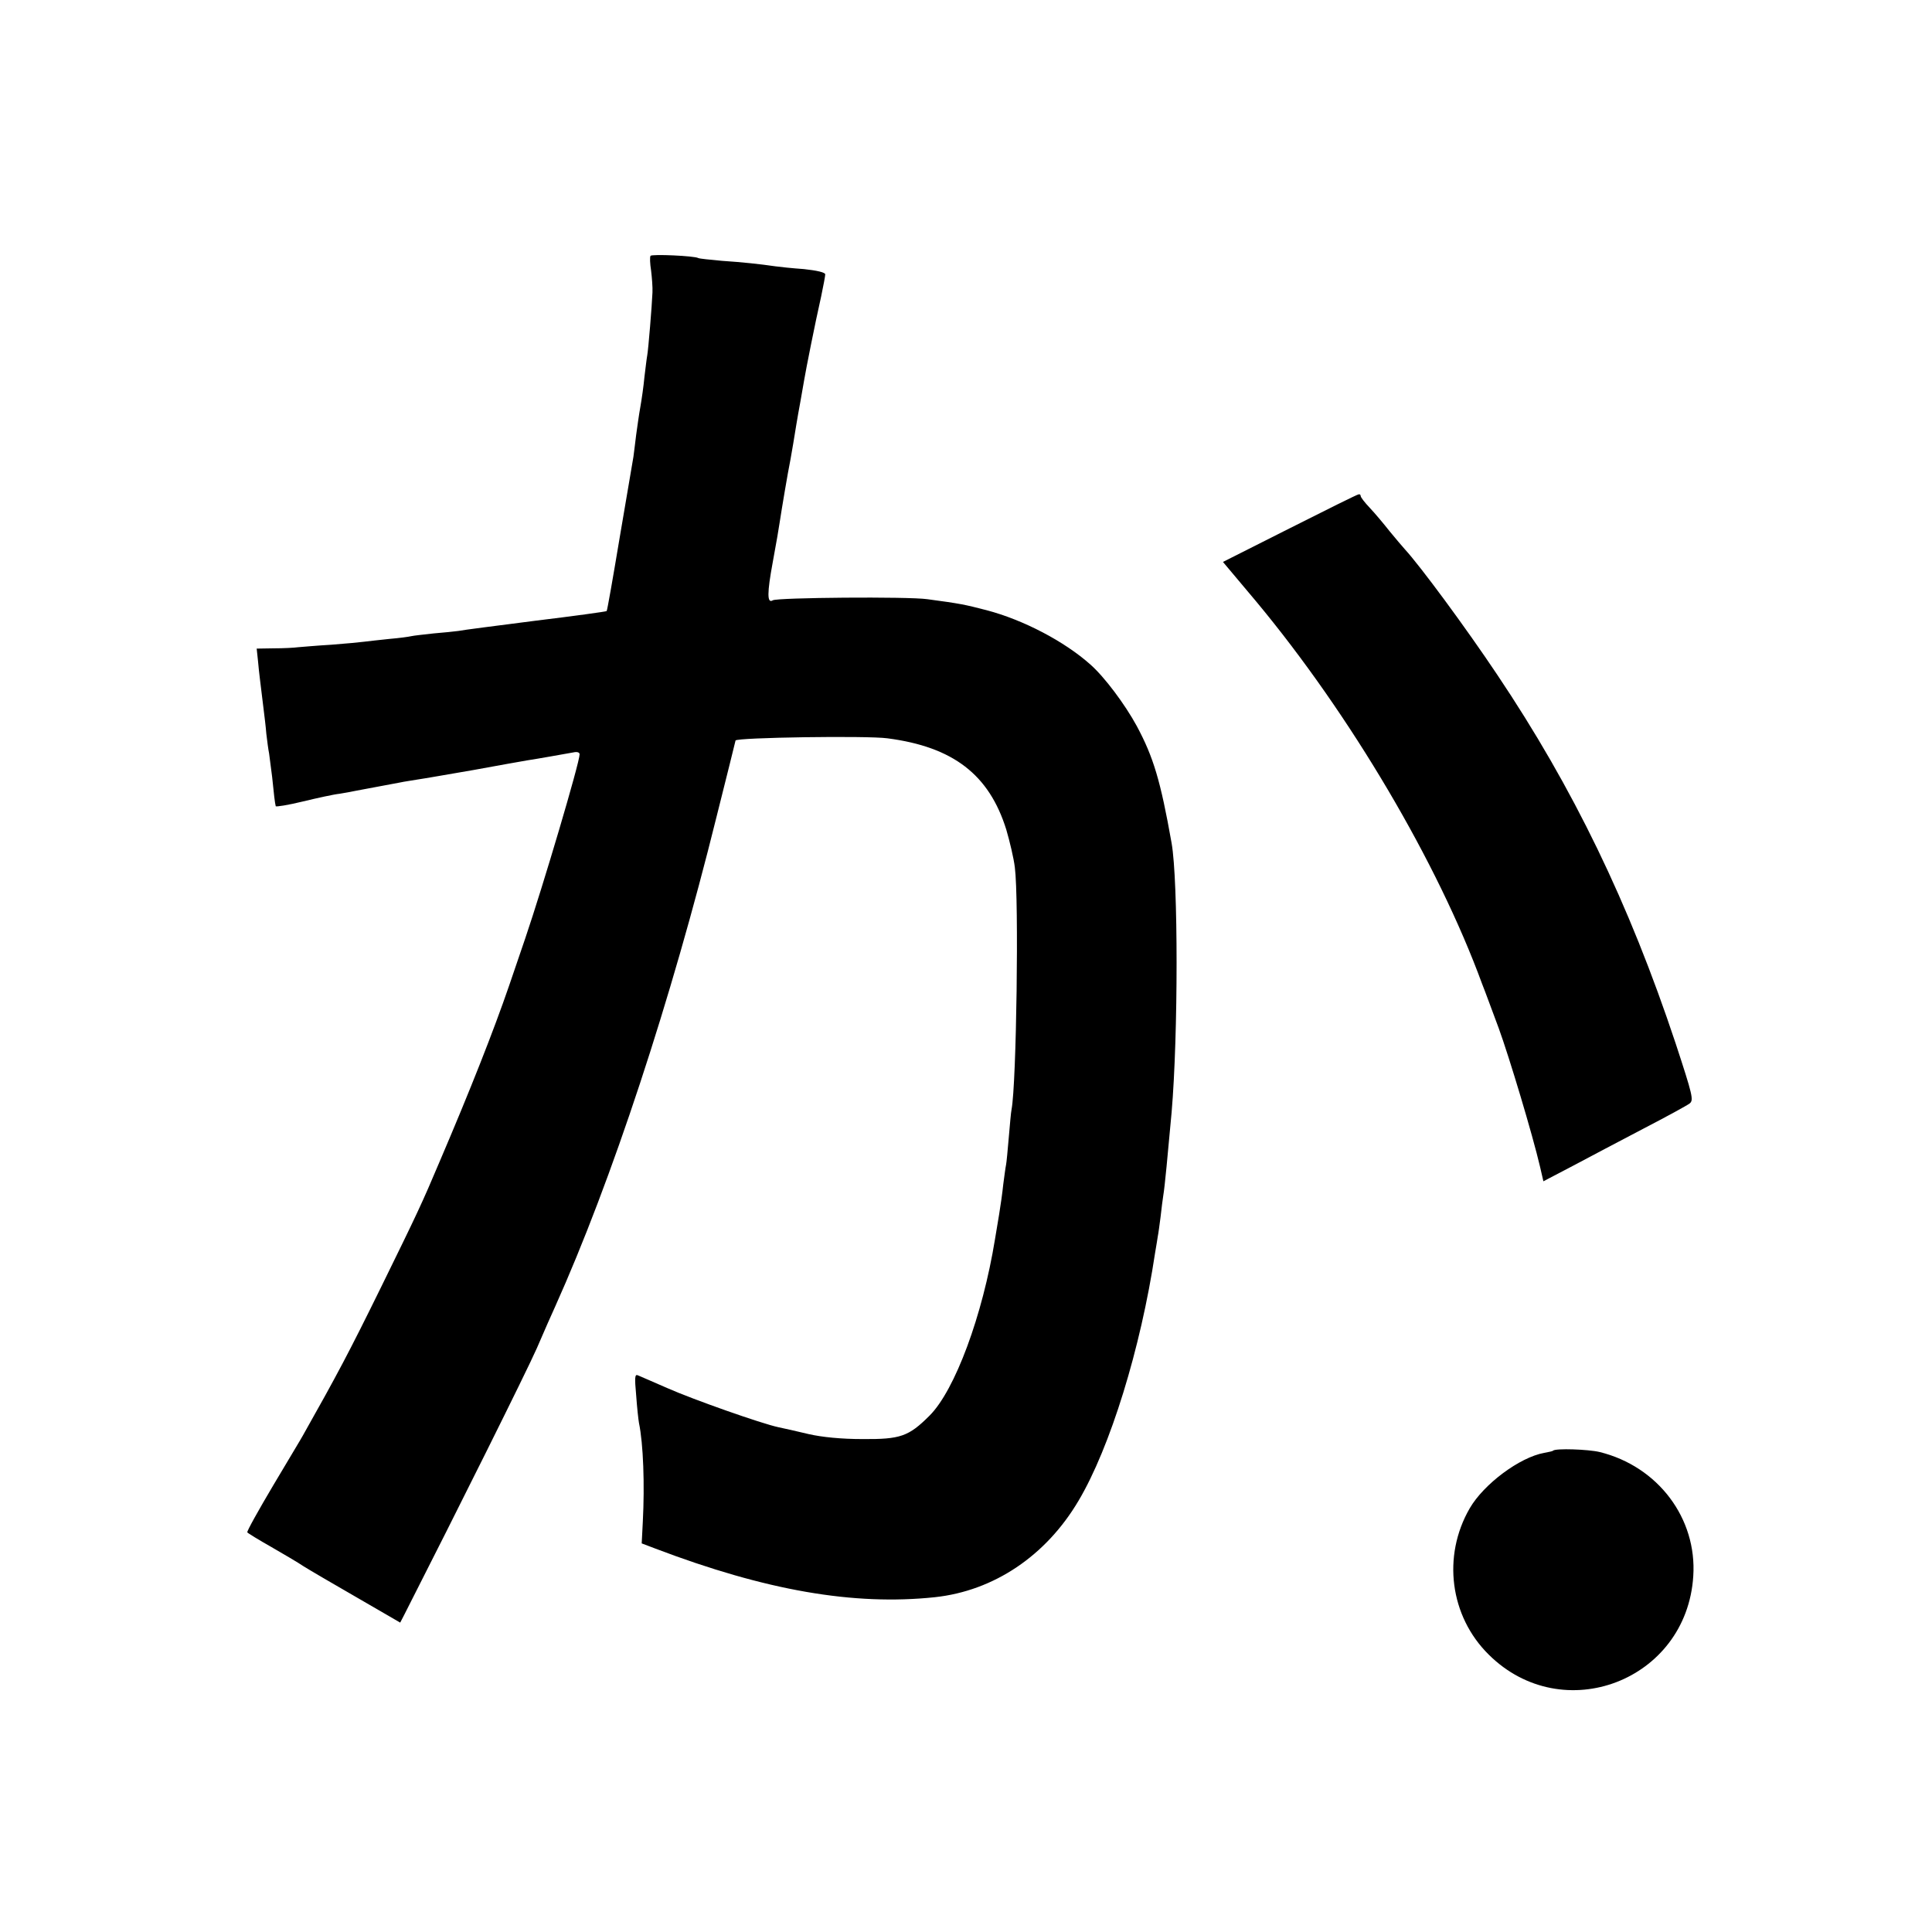
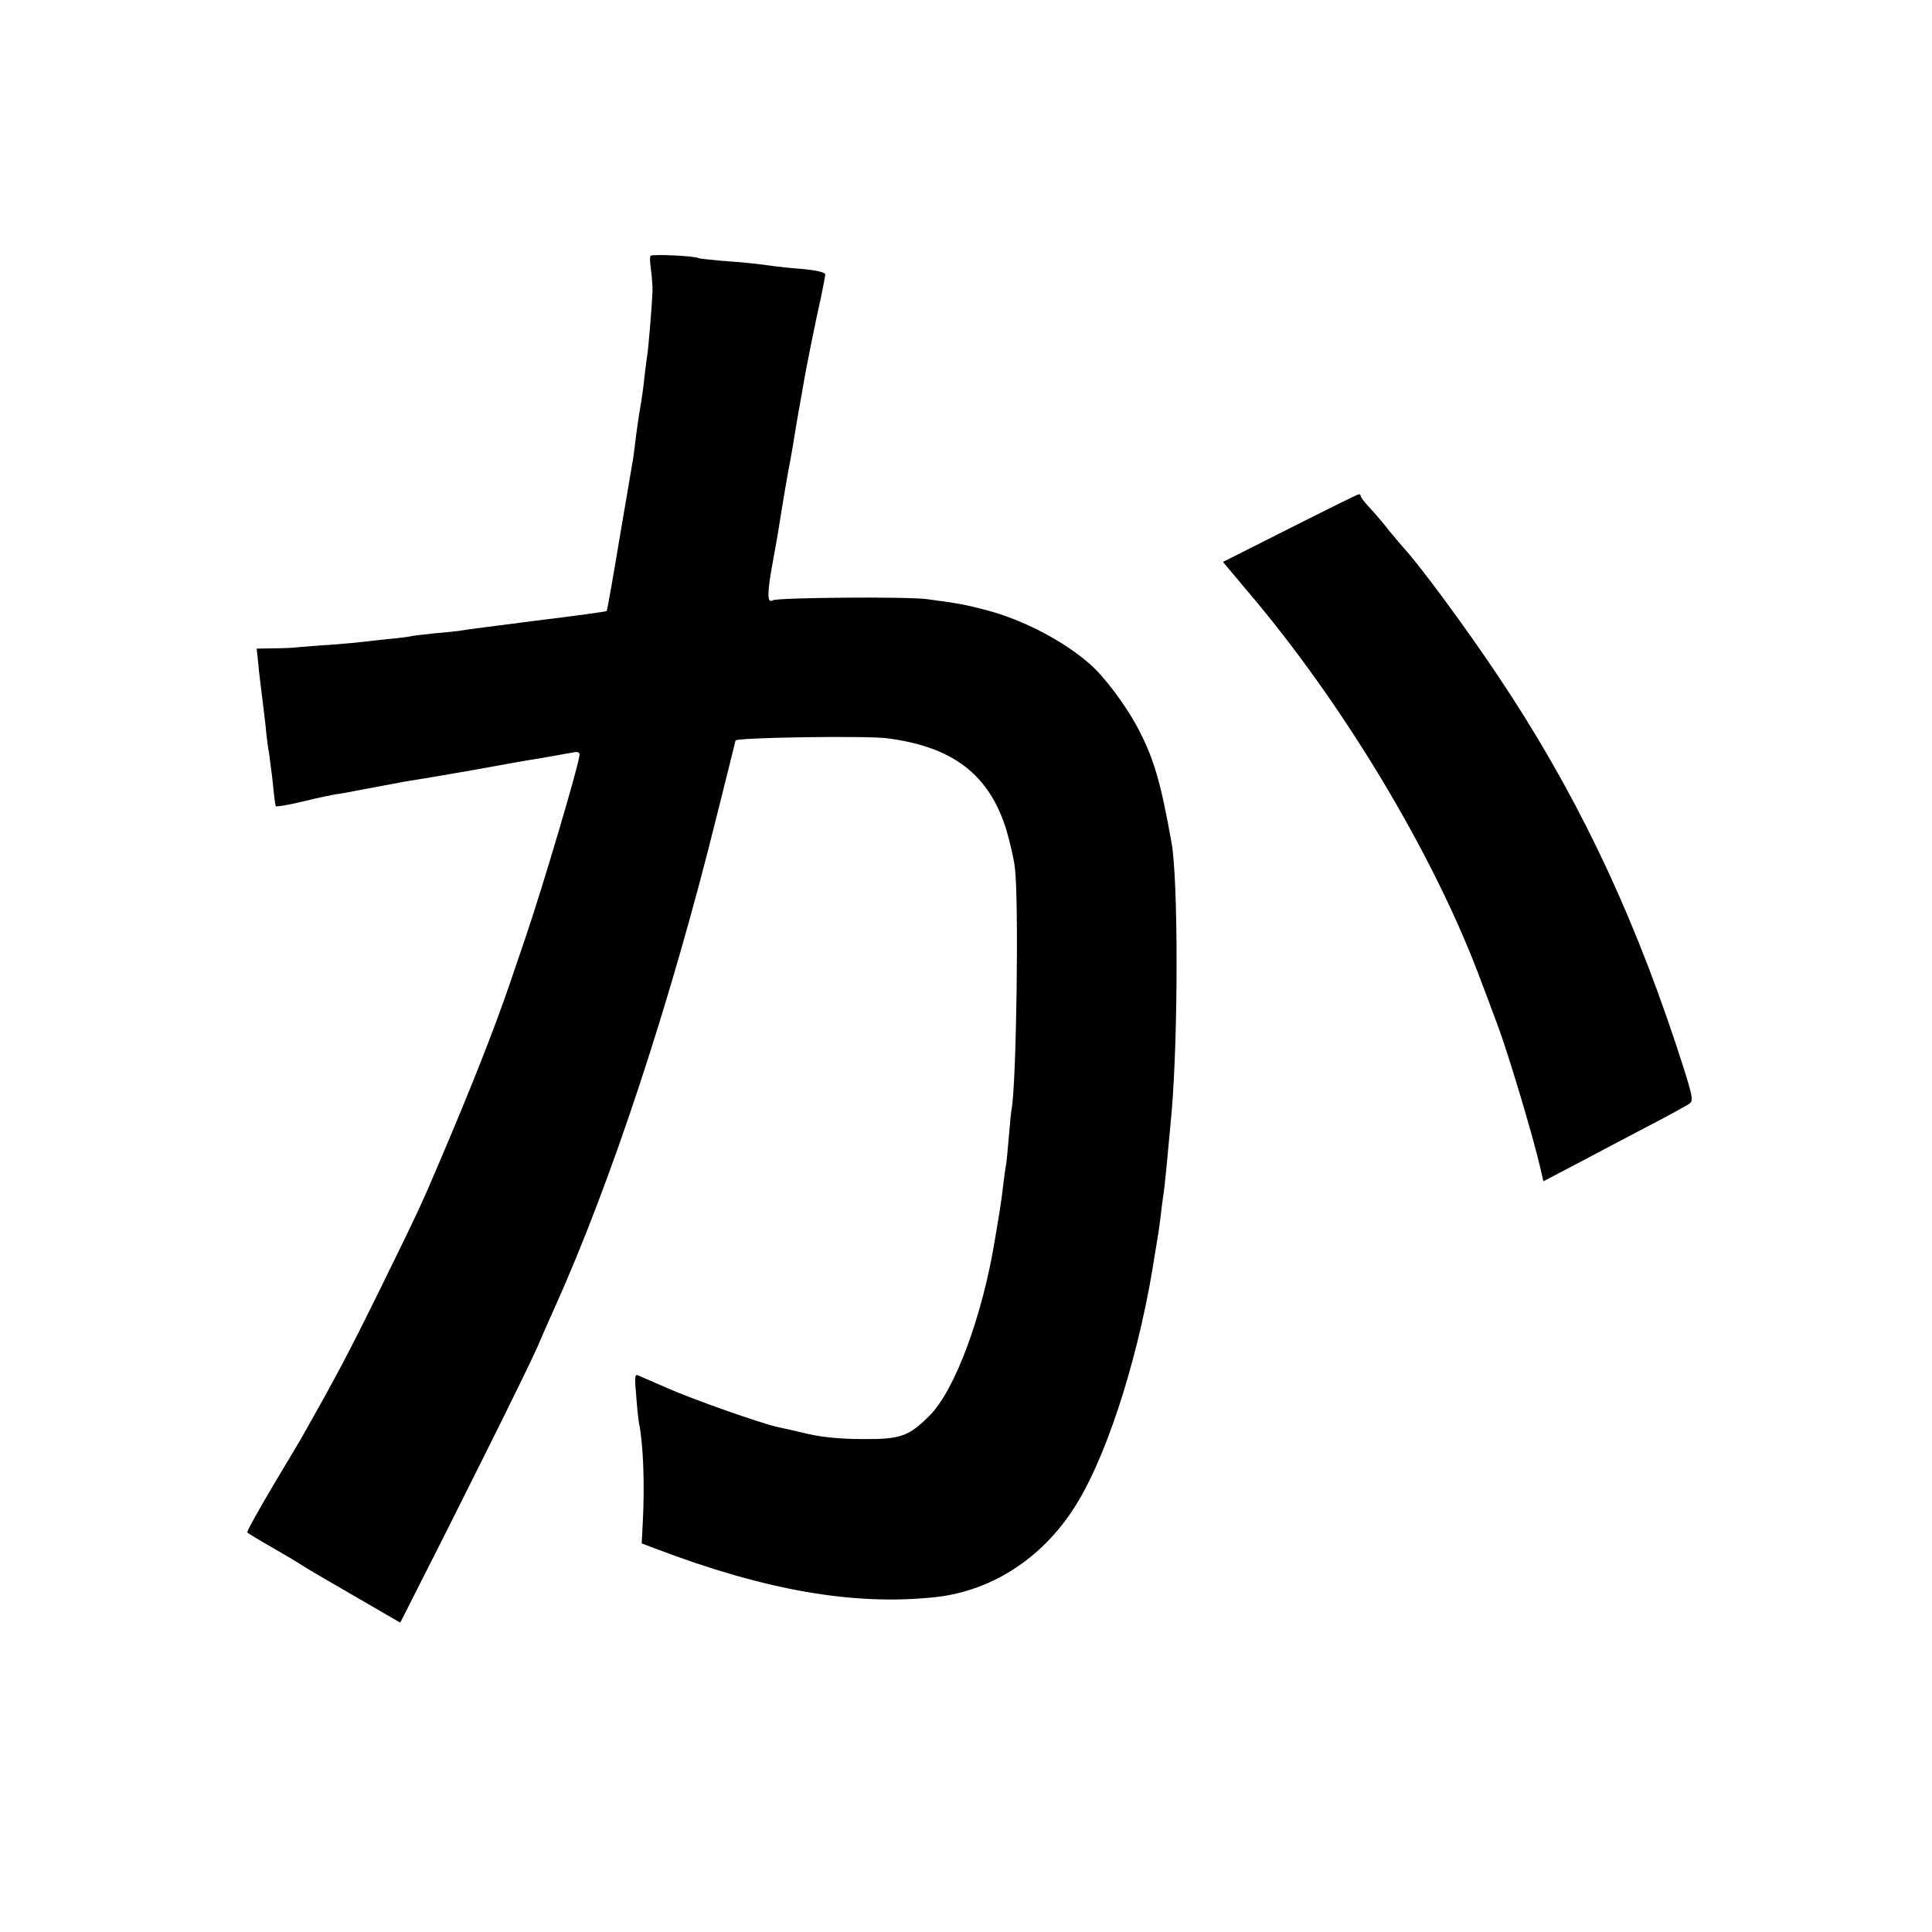
<svg xmlns="http://www.w3.org/2000/svg" version="1.0" width="700pt" height="700pt" viewBox="0 0 700 700" preserveAspectRatio="xMidYMid meet">
  <g transform="translate(0,700) scale(0.1,-0.1)" fill="#000000" stroke="none">
    <path d="M2357 6073 c-3 -4 -2 -28 2 -53 3 -25 6 -61 5 -80 -2 -48 -15 -207 -19 -228 -2 -10 -6 -45 -10 -77 -3 -33 -10 -82 -15 -110 -5 -27 -11 -72 -15 -100 -3 -27 -8 -63 -10 -80 -3 -16 -25 -149 -50 -294 -24 -144 -45 -264 -47 -265 -2 -2 -118 -18 -258 -35 -140 -18 -266 -34 -279 -37 -14 -2 -54 -6 -90 -9 -36 -4 -73 -8 -81 -10 -8 -2 -44 -7 -80 -10 -36 -4 -76 -8 -90 -10 -14 -2 -68 -7 -120 -11 -52 -3 -106 -8 -120 -9 -14 -2 -53 -4 -88 -4 l-62 -1 5 -47 c4 -46 8 -71 20 -172 3 -24 8 -64 10 -90 3 -25 7 -57 10 -71 2 -14 7 -52 11 -85 6 -60 10 -95 13 -106 0 -3 45 4 98 17 54 13 113 26 133 28 19 3 46 8 60 11 14 3 50 9 80 15 30 6 66 12 80 15 13 3 42 7 65 11 22 3 112 19 200 34 88 16 176 32 195 35 40 6 134 23 168 29 13 3 22 0 22 -7 0 -30 -133 -479 -197 -667 -20 -58 -46 -134 -58 -170 -57 -166 -142 -381 -251 -636 -65 -154 -82 -190 -214 -459 -116 -236 -158 -315 -282 -535 -4 -8 -53 -89 -107 -180 -54 -91 -97 -168 -95 -172 2 -3 41 -27 87 -53 45 -26 98 -57 117 -70 19 -12 106 -63 193 -113 l157 -91 14 27 c195 383 444 883 481 967 26 61 56 128 66 150 205 456 420 1109 585 1775 38 151 69 276 69 277 3 11 477 18 550 8 239 -31 369 -132 431 -331 12 -41 27 -103 31 -137 15 -116 6 -784 -12 -877 -2 -9 -6 -54 -10 -101 -4 -46 -8 -91 -10 -100 -2 -9 -6 -40 -10 -70 -3 -30 -10 -79 -15 -109 -5 -30 -12 -71 -15 -90 -45 -277 -145 -547 -237 -639 -76 -76 -106 -86 -243 -85 -77 0 -147 7 -195 18 -41 10 -91 21 -110 25 -61 13 -308 100 -403 142 -51 22 -98 43 -106 46 -11 5 -12 -8 -6 -73 3 -43 8 -88 10 -99 16 -77 21 -224 14 -359 l-4 -78 50 -19 c400 -152 718 -207 1012 -176 214 23 403 150 521 350 114 192 225 551 277 897 4 25 9 52 10 61 2 9 6 40 10 70 3 30 8 65 10 79 5 28 16 146 30 300 24 281 24 838 0 975 -40 226 -66 312 -126 424 -43 79 -117 178 -168 223 -94 84 -243 162 -376 197 -81 21 -96 24 -215 40 -69 10 -544 6 -560 -4 -21 -13 -21 26 0 139 12 64 23 129 25 144 7 46 29 178 39 227 5 29 15 85 21 125 3 19 10 58 15 85 5 28 11 64 14 80 6 36 39 203 61 300 8 38 15 75 15 81 0 7 -30 14 -77 19 -43 3 -89 8 -103 10 -55 8 -119 15 -195 20 -44 4 -82 8 -85 10 -13 8 -169 15 -173 8z" />
    <path d="M4673 5086 l-242 -122 121 -144 c340 -409 657 -945 818 -1385 11 -27 37 -99 60 -160 38 -104 123 -387 150 -503 l12 -52 107 56 c58 31 174 92 256 135 83 43 158 84 167 91 15 12 11 29 -51 218 -169 508 -371 925 -646 1335 -115 172 -279 394 -335 455 -8 9 -33 38 -55 65 -22 28 -54 66 -72 85 -18 19 -33 38 -33 43 0 4 -3 7 -7 6 -5 0 -117 -56 -250 -123z" />
-     <path d="M5627 1744 c-1 -2 -16 -5 -32 -8 -89 -16 -219 -113 -270 -201 -100 -173 -72 -391 69 -530 268 -266 717 -95 741 284 14 210 -128 398 -339 450 -41 10 -160 14 -169 5z" />
  </g>
</svg>